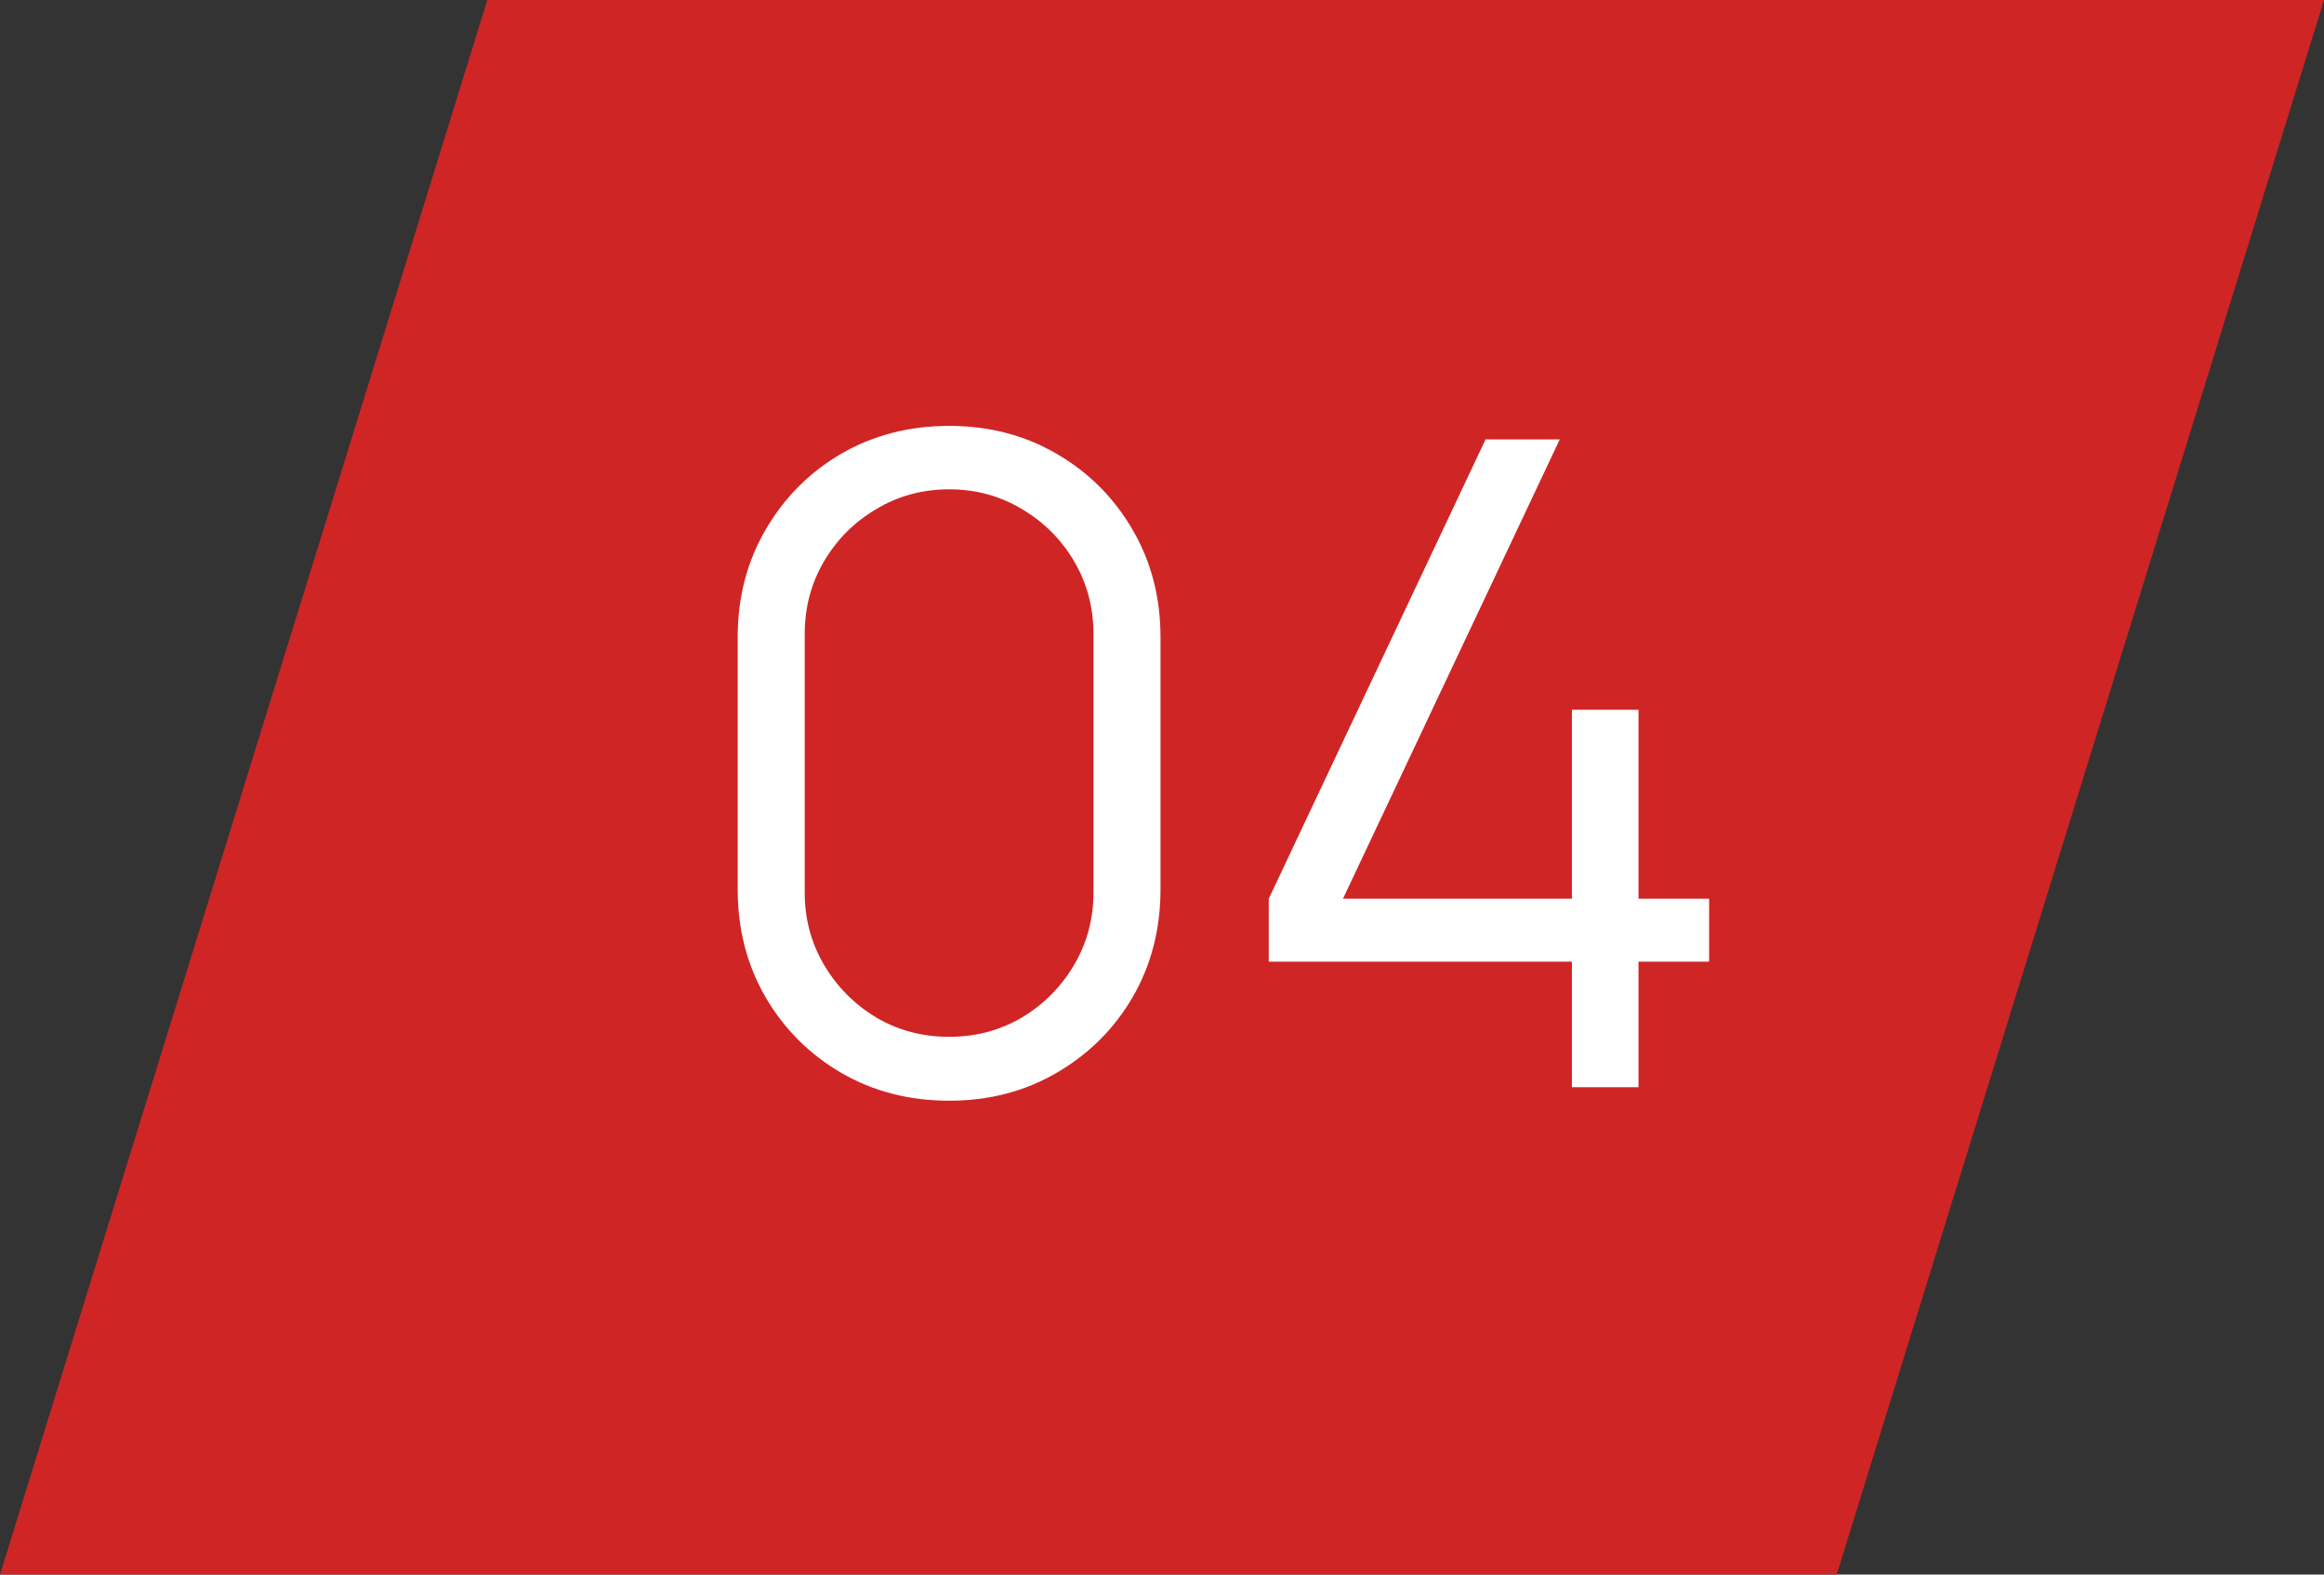
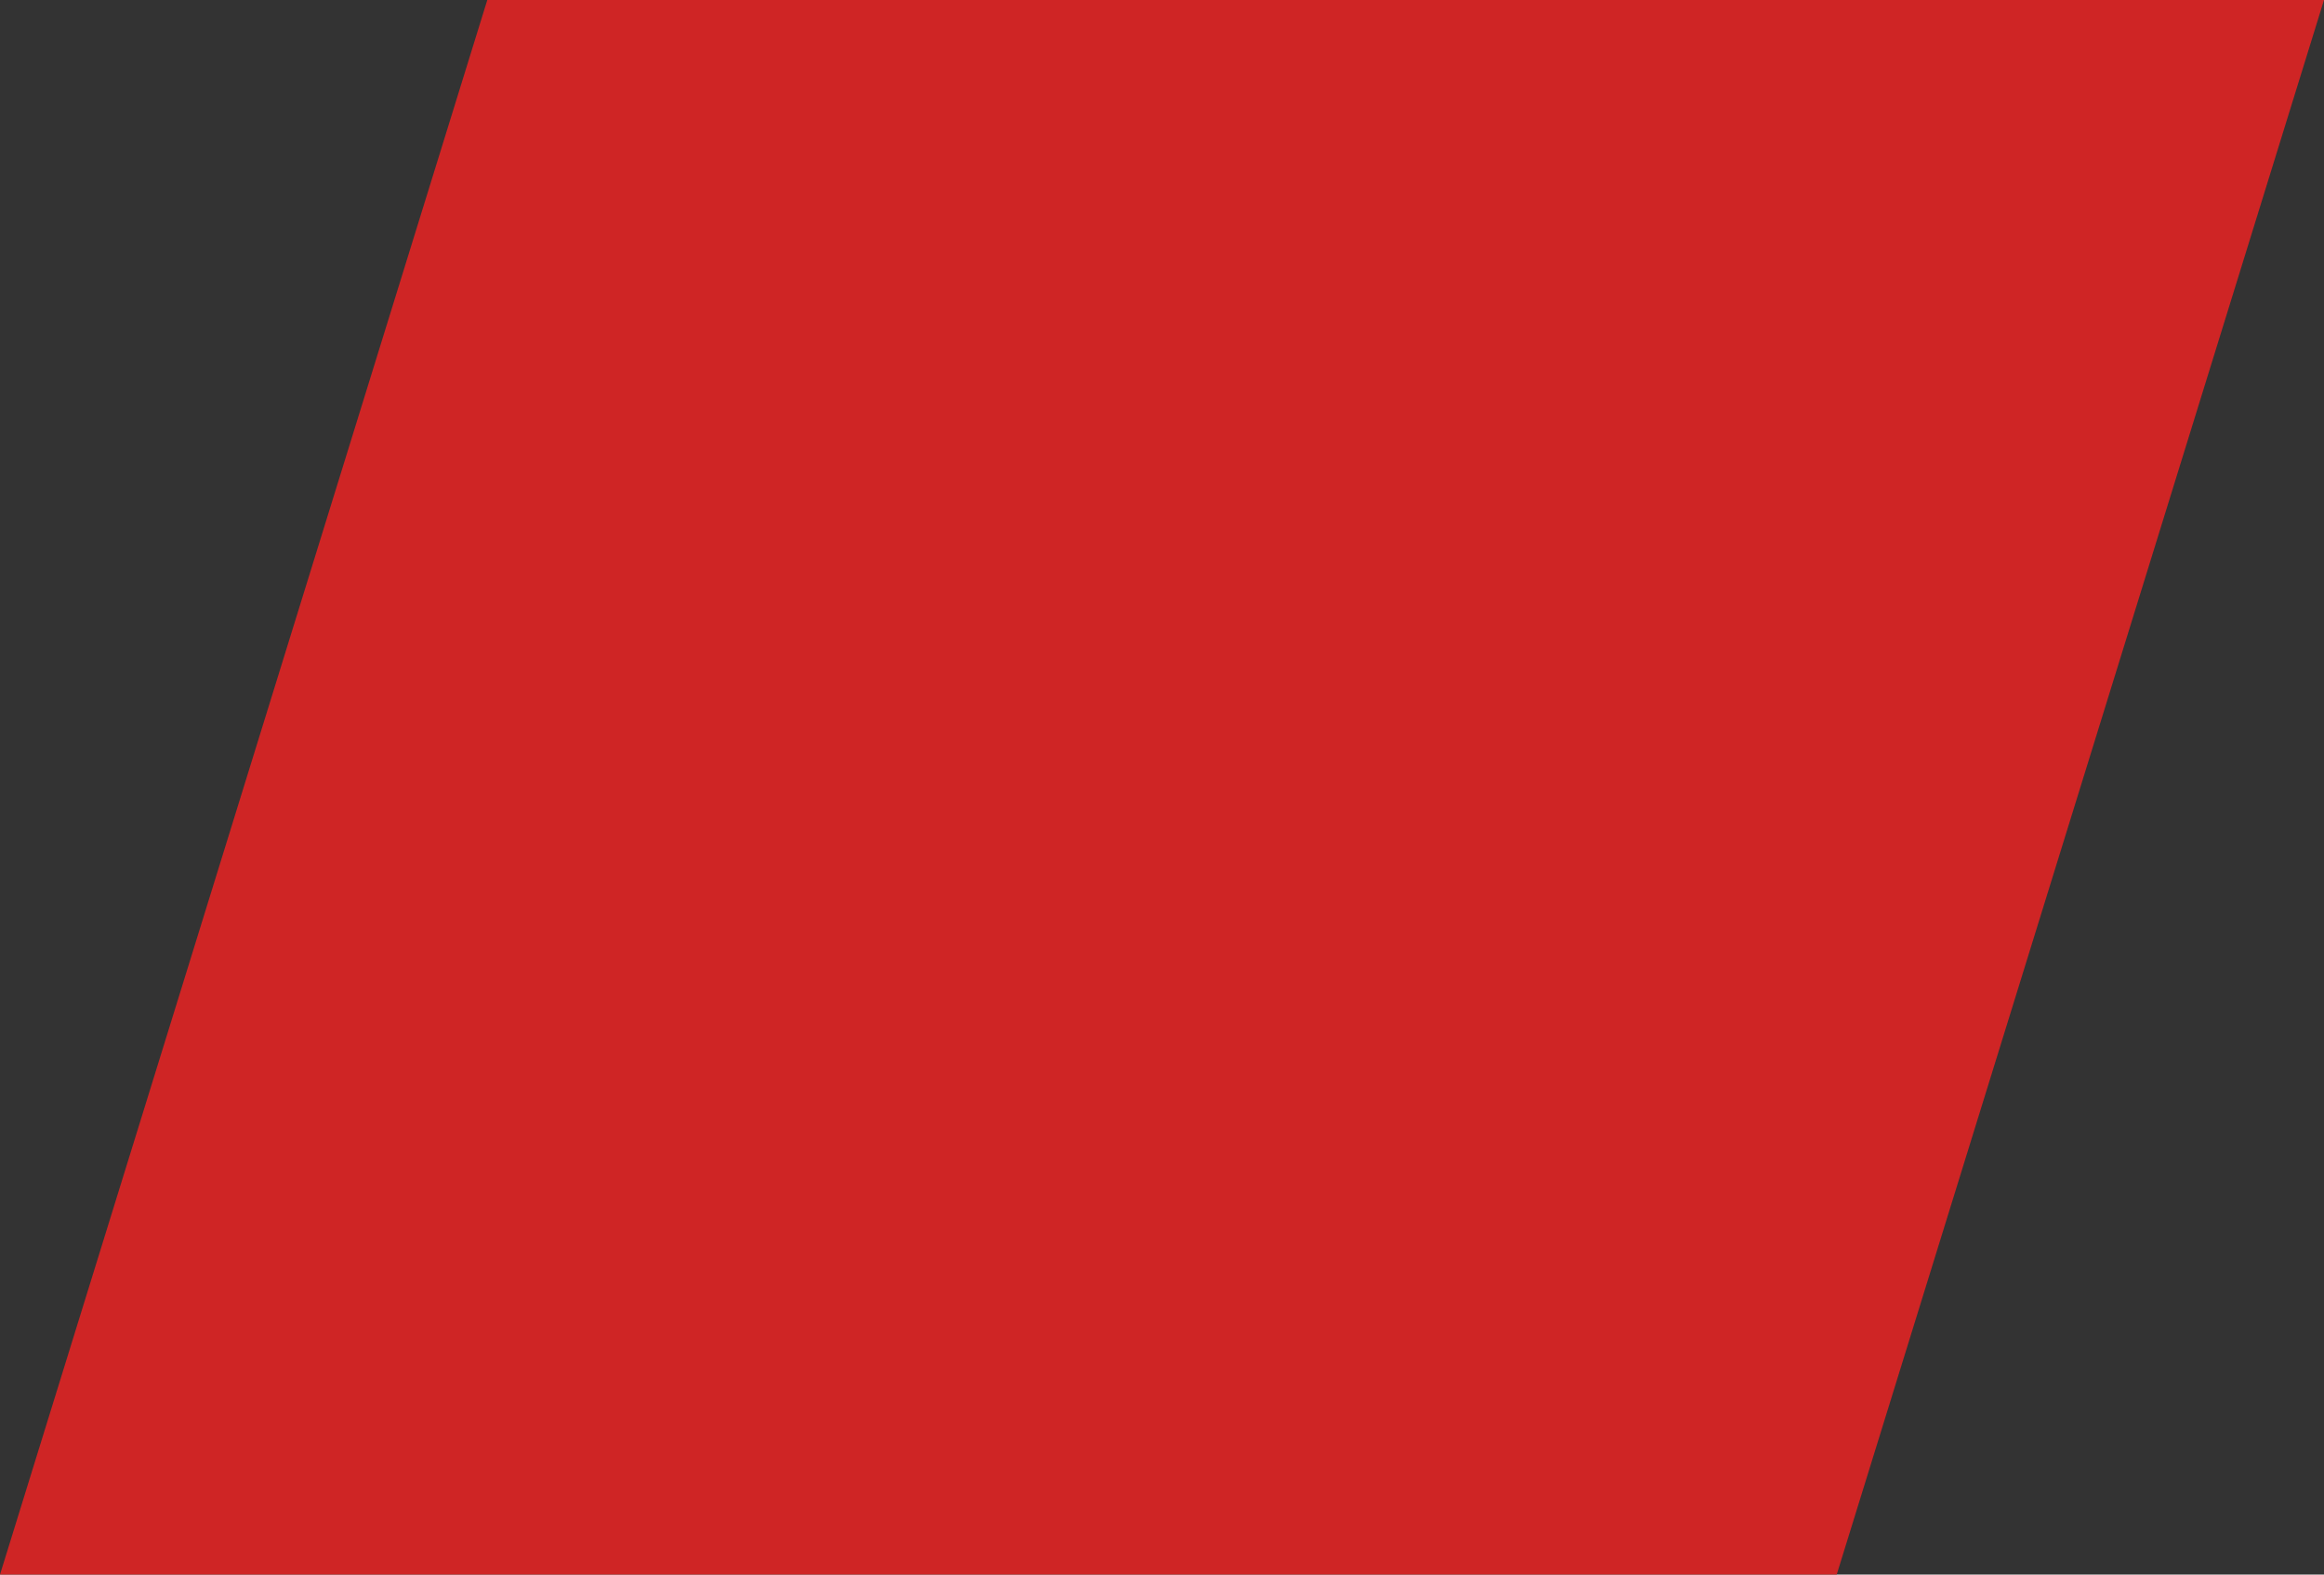
<svg xmlns="http://www.w3.org/2000/svg" width="62" height="42" viewBox="0 0 62 42" fill="none">
  <rect x="0" y="0" width="62" height="42" fill="#333333" stroke="none" />
  <path d="M13 0H62L49 42H0L13 0Z" fill="#CF2525" />
-   <path d="M25.32 29.36C24.256 29.36 23.296 29.112 22.44 28.616C21.592 28.12 20.92 27.448 20.424 26.6C19.928 25.744 19.68 24.784 19.68 23.72V17C19.68 15.936 19.928 14.98 20.424 14.132C20.92 13.276 21.592 12.6 22.44 12.104C23.296 11.608 24.256 11.36 25.32 11.36C26.384 11.36 27.34 11.608 28.188 12.104C29.044 12.6 29.72 13.276 30.216 14.132C30.712 14.98 30.96 15.936 30.96 17V23.72C30.96 24.784 30.712 25.744 30.216 26.6C29.72 27.448 29.044 28.12 28.188 28.616C27.34 29.112 26.384 29.36 25.32 29.36ZM25.32 27.656C26.032 27.656 26.68 27.484 27.264 27.14C27.848 26.788 28.312 26.32 28.656 25.736C29 25.152 29.172 24.508 29.172 23.804V16.916C29.172 16.204 29 15.556 28.656 14.972C28.312 14.388 27.848 13.924 27.264 13.58C26.68 13.228 26.032 13.052 25.32 13.052C24.608 13.052 23.96 13.228 23.376 13.58C22.792 13.924 22.328 14.388 21.984 14.972C21.64 15.556 21.468 16.204 21.468 16.916V23.804C21.468 24.508 21.64 25.152 21.984 25.736C22.328 26.32 22.792 26.788 23.376 27.14C23.96 27.484 24.608 27.656 25.32 27.656ZM41.936 29V25.652H33.848V23.972L39.632 11.72H41.612L35.828 23.972H41.936V18.932H43.712V23.972H45.596V25.652H43.712V29H41.936Z" fill="white" />
</svg>